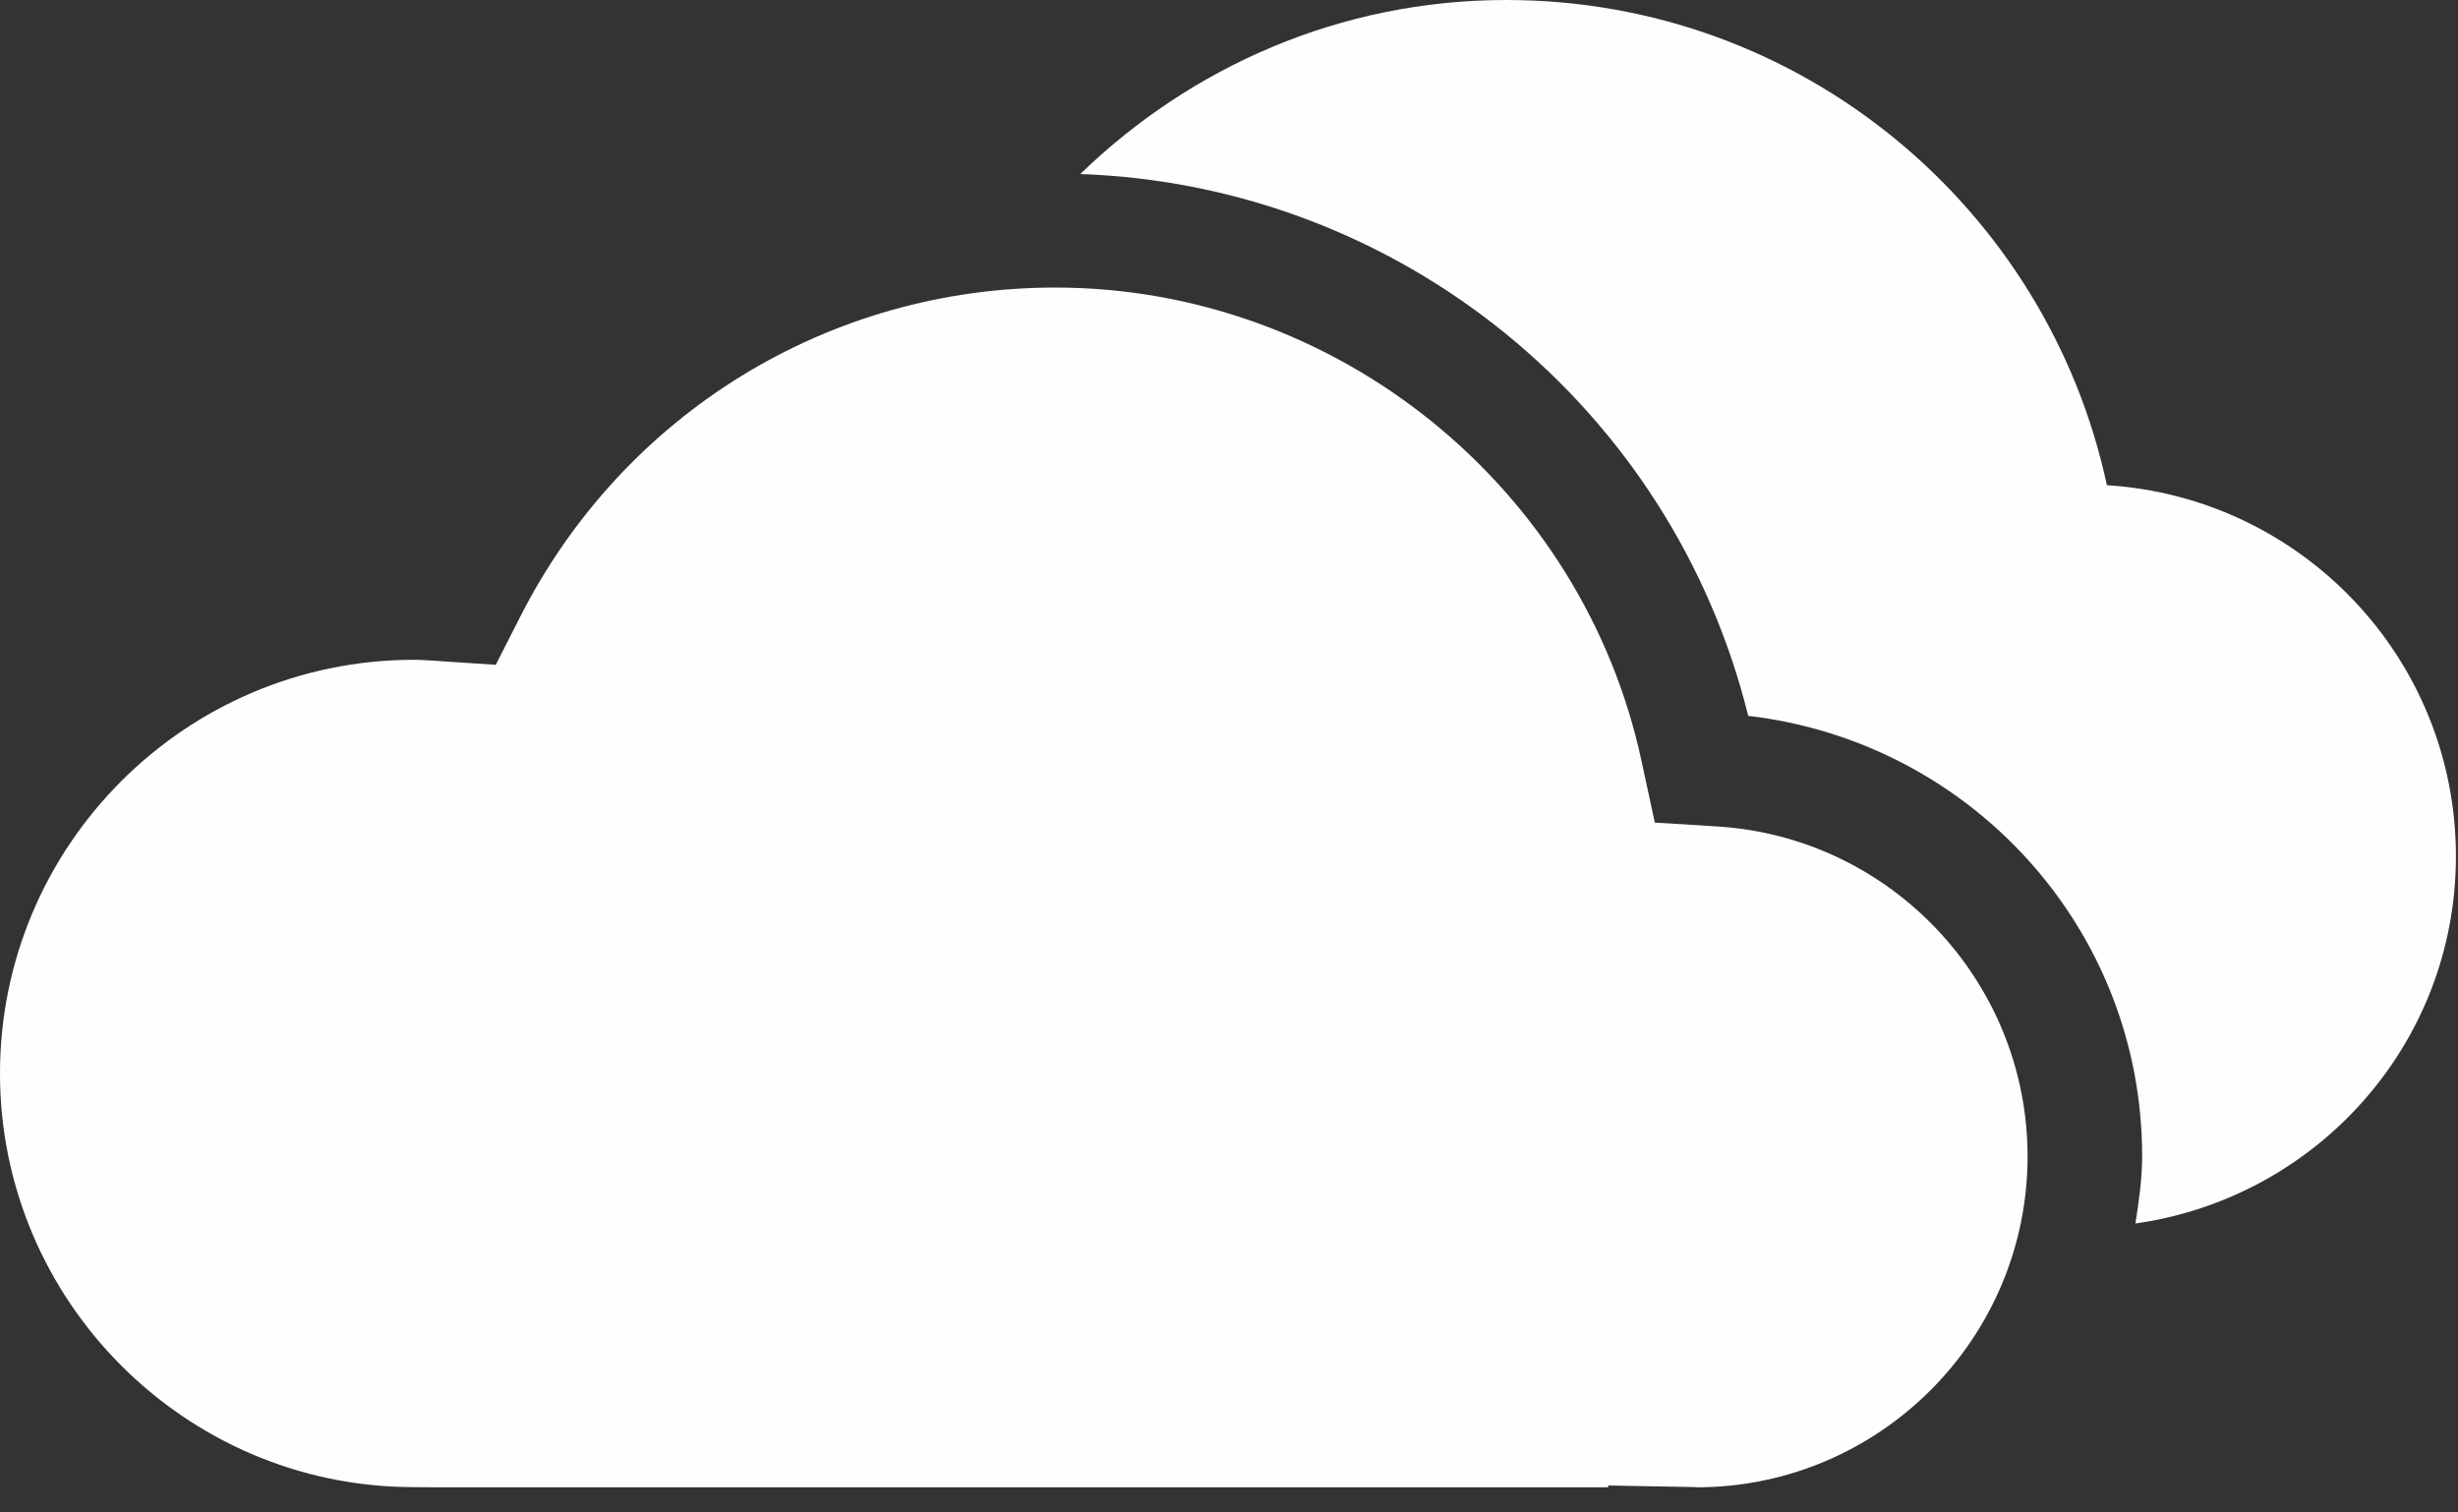
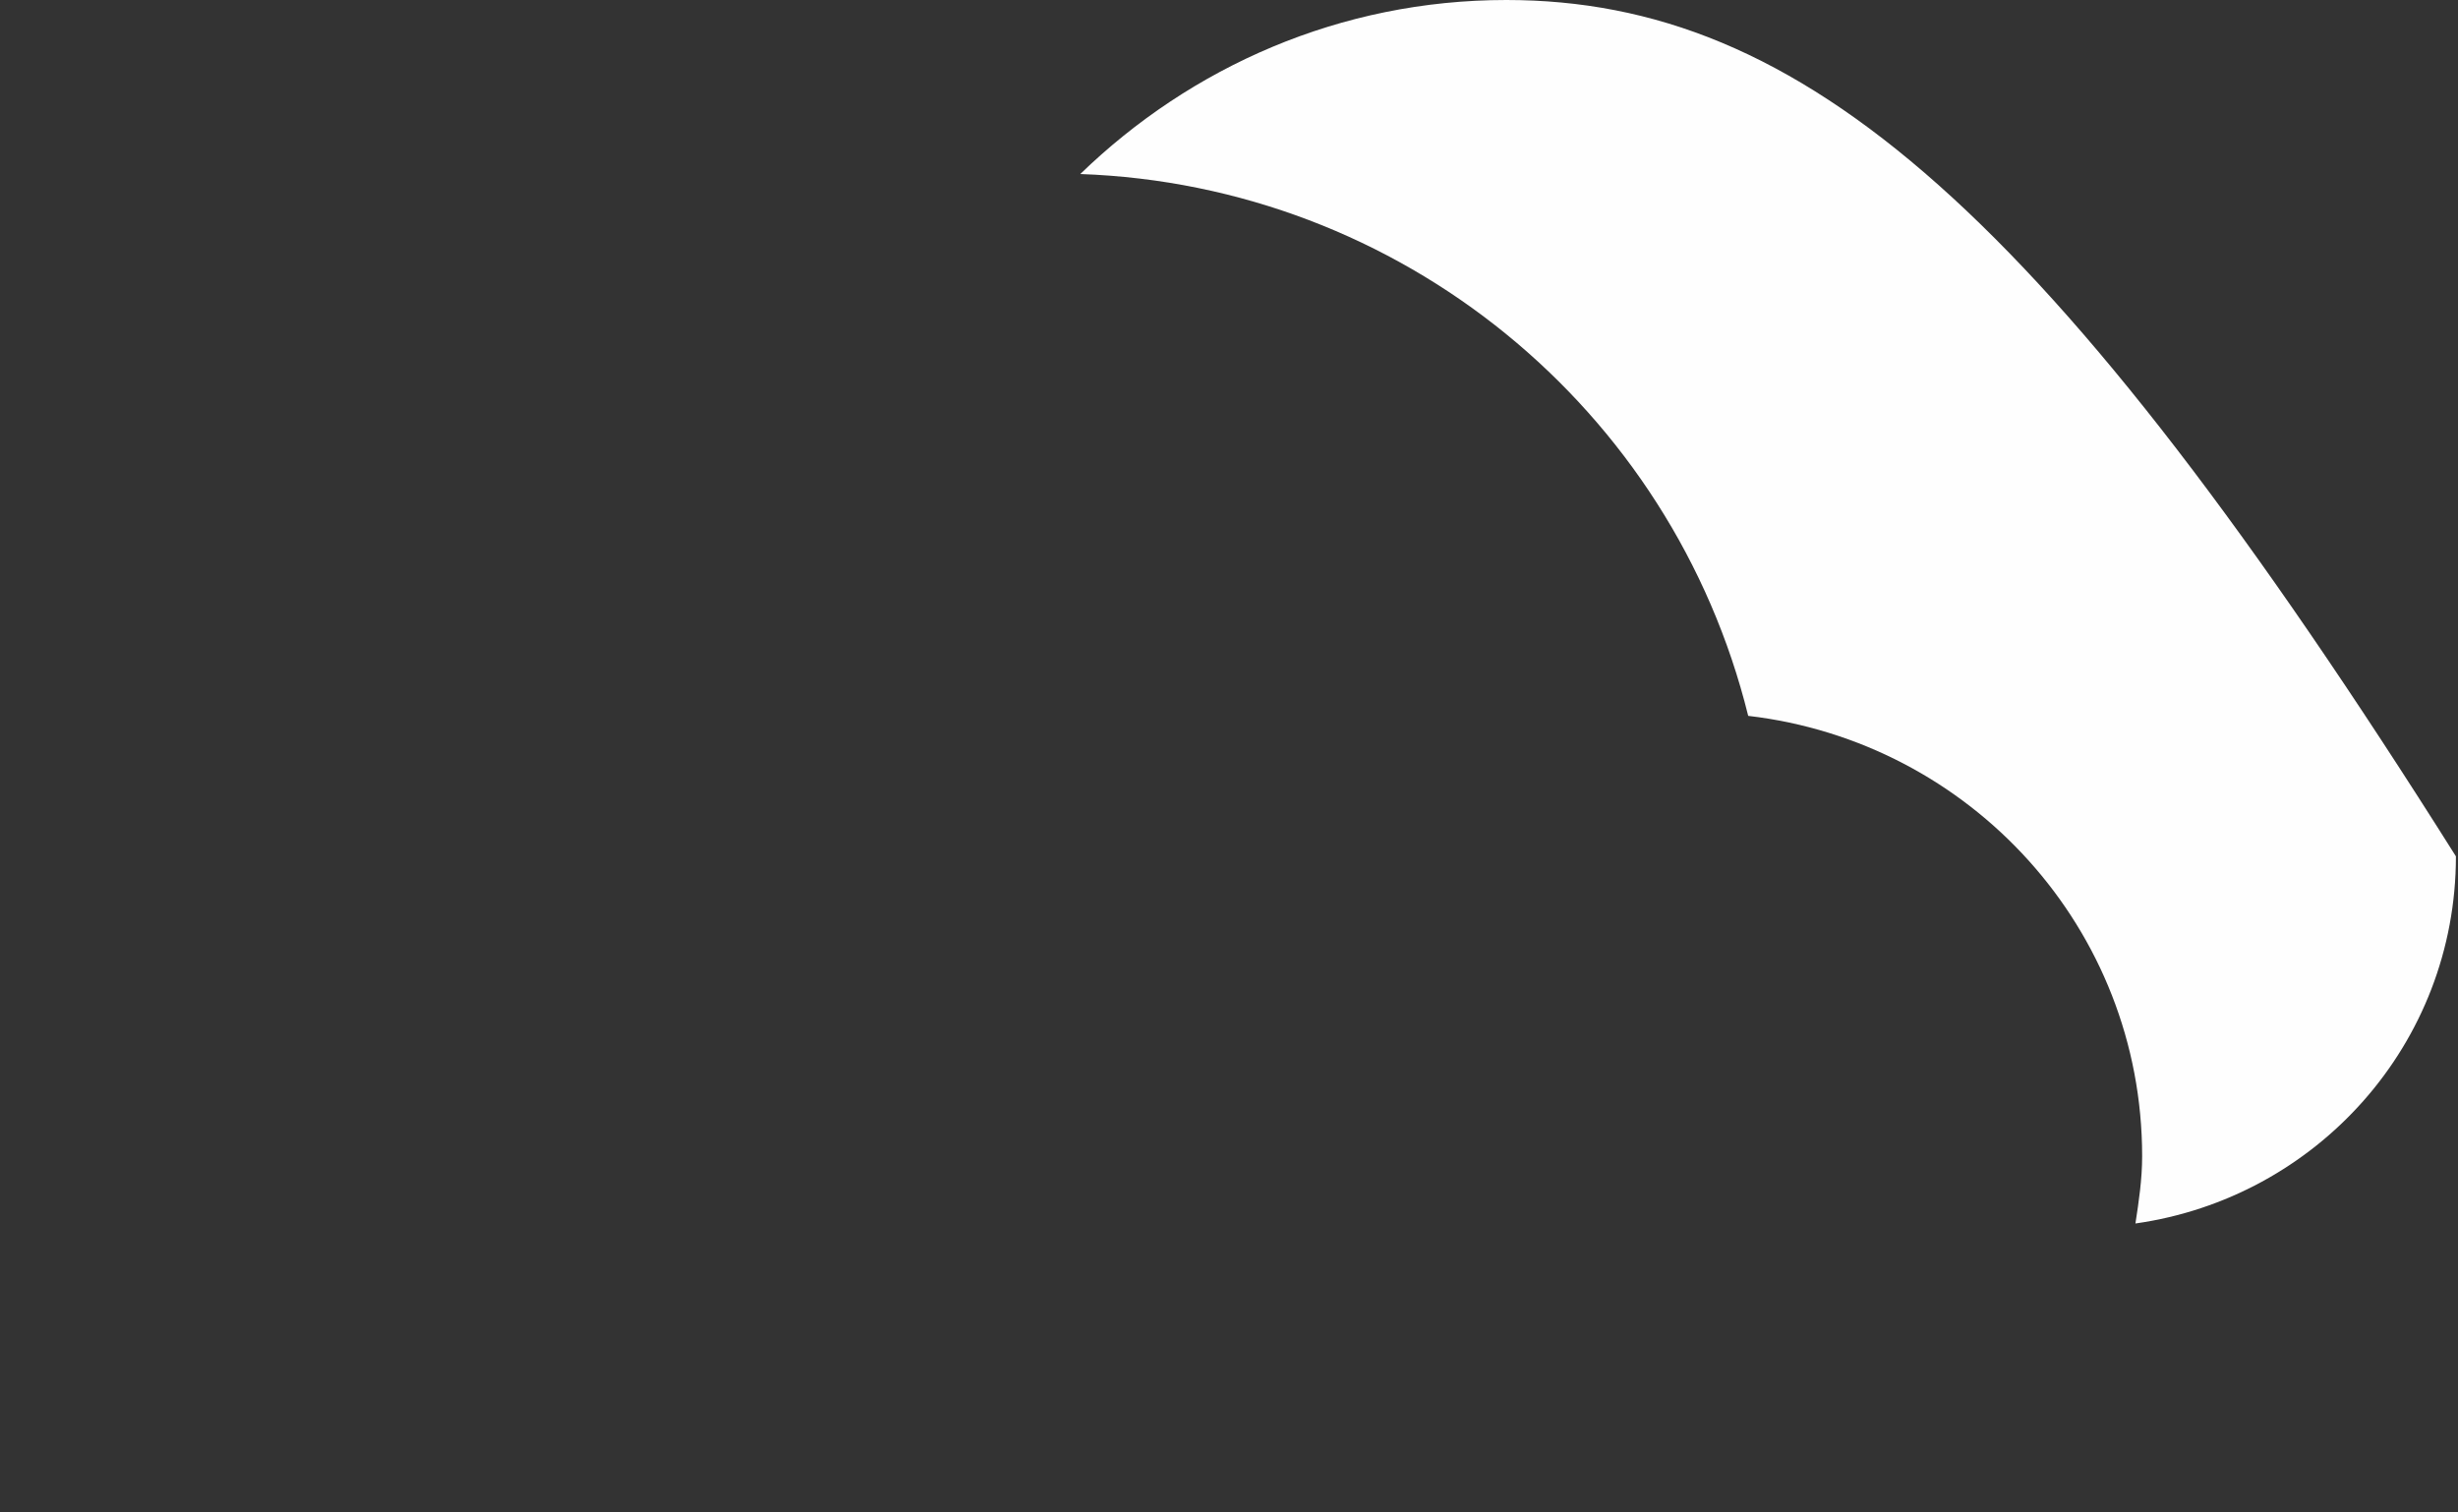
<svg xmlns="http://www.w3.org/2000/svg" width="26px" height="16px" viewBox="0 0 26 16" version="1.1">
  <rect x="0" y="0" width="26" height="16" fill="#333333" stroke="none" />
  <title>wi-67</title>
  <desc>Created with Sketch.</desc>
  <defs />
  <g id="Weather-Conditions" stroke="none" stroke-width="1" fill="none" fill-rule="evenodd">
    <g id="Weather-Icons" transform="translate(-713, -154)" fill="#FEFEFE">
      <g id="Cloudy" transform="translate(679, 149)">
        <g id="Daytime/Cloudy-–-67" transform="translate(34, 0)">
          <g id="Icon" transform="translate(0, 5)">
-             <path d="M25.978,9.059 C25.978,6.966 24.345,5.261 22.286,5.133 C21.657,2.2 19.053,0 15.933,0 C14.177,0 12.596,0.708 11.427,1.841 C14.813,1.96 17.688,4.318 18.492,7.573 C20.845,7.847 22.659,9.827 22.659,12.232 C22.659,12.475 22.624,12.709 22.588,12.943 C24.501,12.673 25.978,11.046 25.978,9.059" id="Fill-1" />
-             <path d="M11.162,3.042 C14.134,3.042 16.742,5.149 17.364,8.053 L17.504,8.702 L18.166,8.743 C20.006,8.858 21.447,10.391 21.447,12.233 C21.447,14.157 19.887,15.723 17.965,15.734 C17.945,15.732 17.925,15.731 17.905,15.731 L17.011,15.715 L17.011,15.734 L4.607,15.734 L4.354,15.732 C1.953,15.721 0,13.757 0,11.356 C0,8.943 1.963,6.98 4.377,6.98 C4.453,6.98 4.529,6.986 4.604,6.99 L4.669,6.995 L5.244,7.033 L5.506,6.518 C6.598,4.374 8.765,3.042 11.162,3.042" id="Fill-3" />
+             <path d="M25.978,9.059 C21.657,2.2 19.053,0 15.933,0 C14.177,0 12.596,0.708 11.427,1.841 C14.813,1.96 17.688,4.318 18.492,7.573 C20.845,7.847 22.659,9.827 22.659,12.232 C22.659,12.475 22.624,12.709 22.588,12.943 C24.501,12.673 25.978,11.046 25.978,9.059" id="Fill-1" />
          </g>
        </g>
      </g>
    </g>
  </g>
</svg>